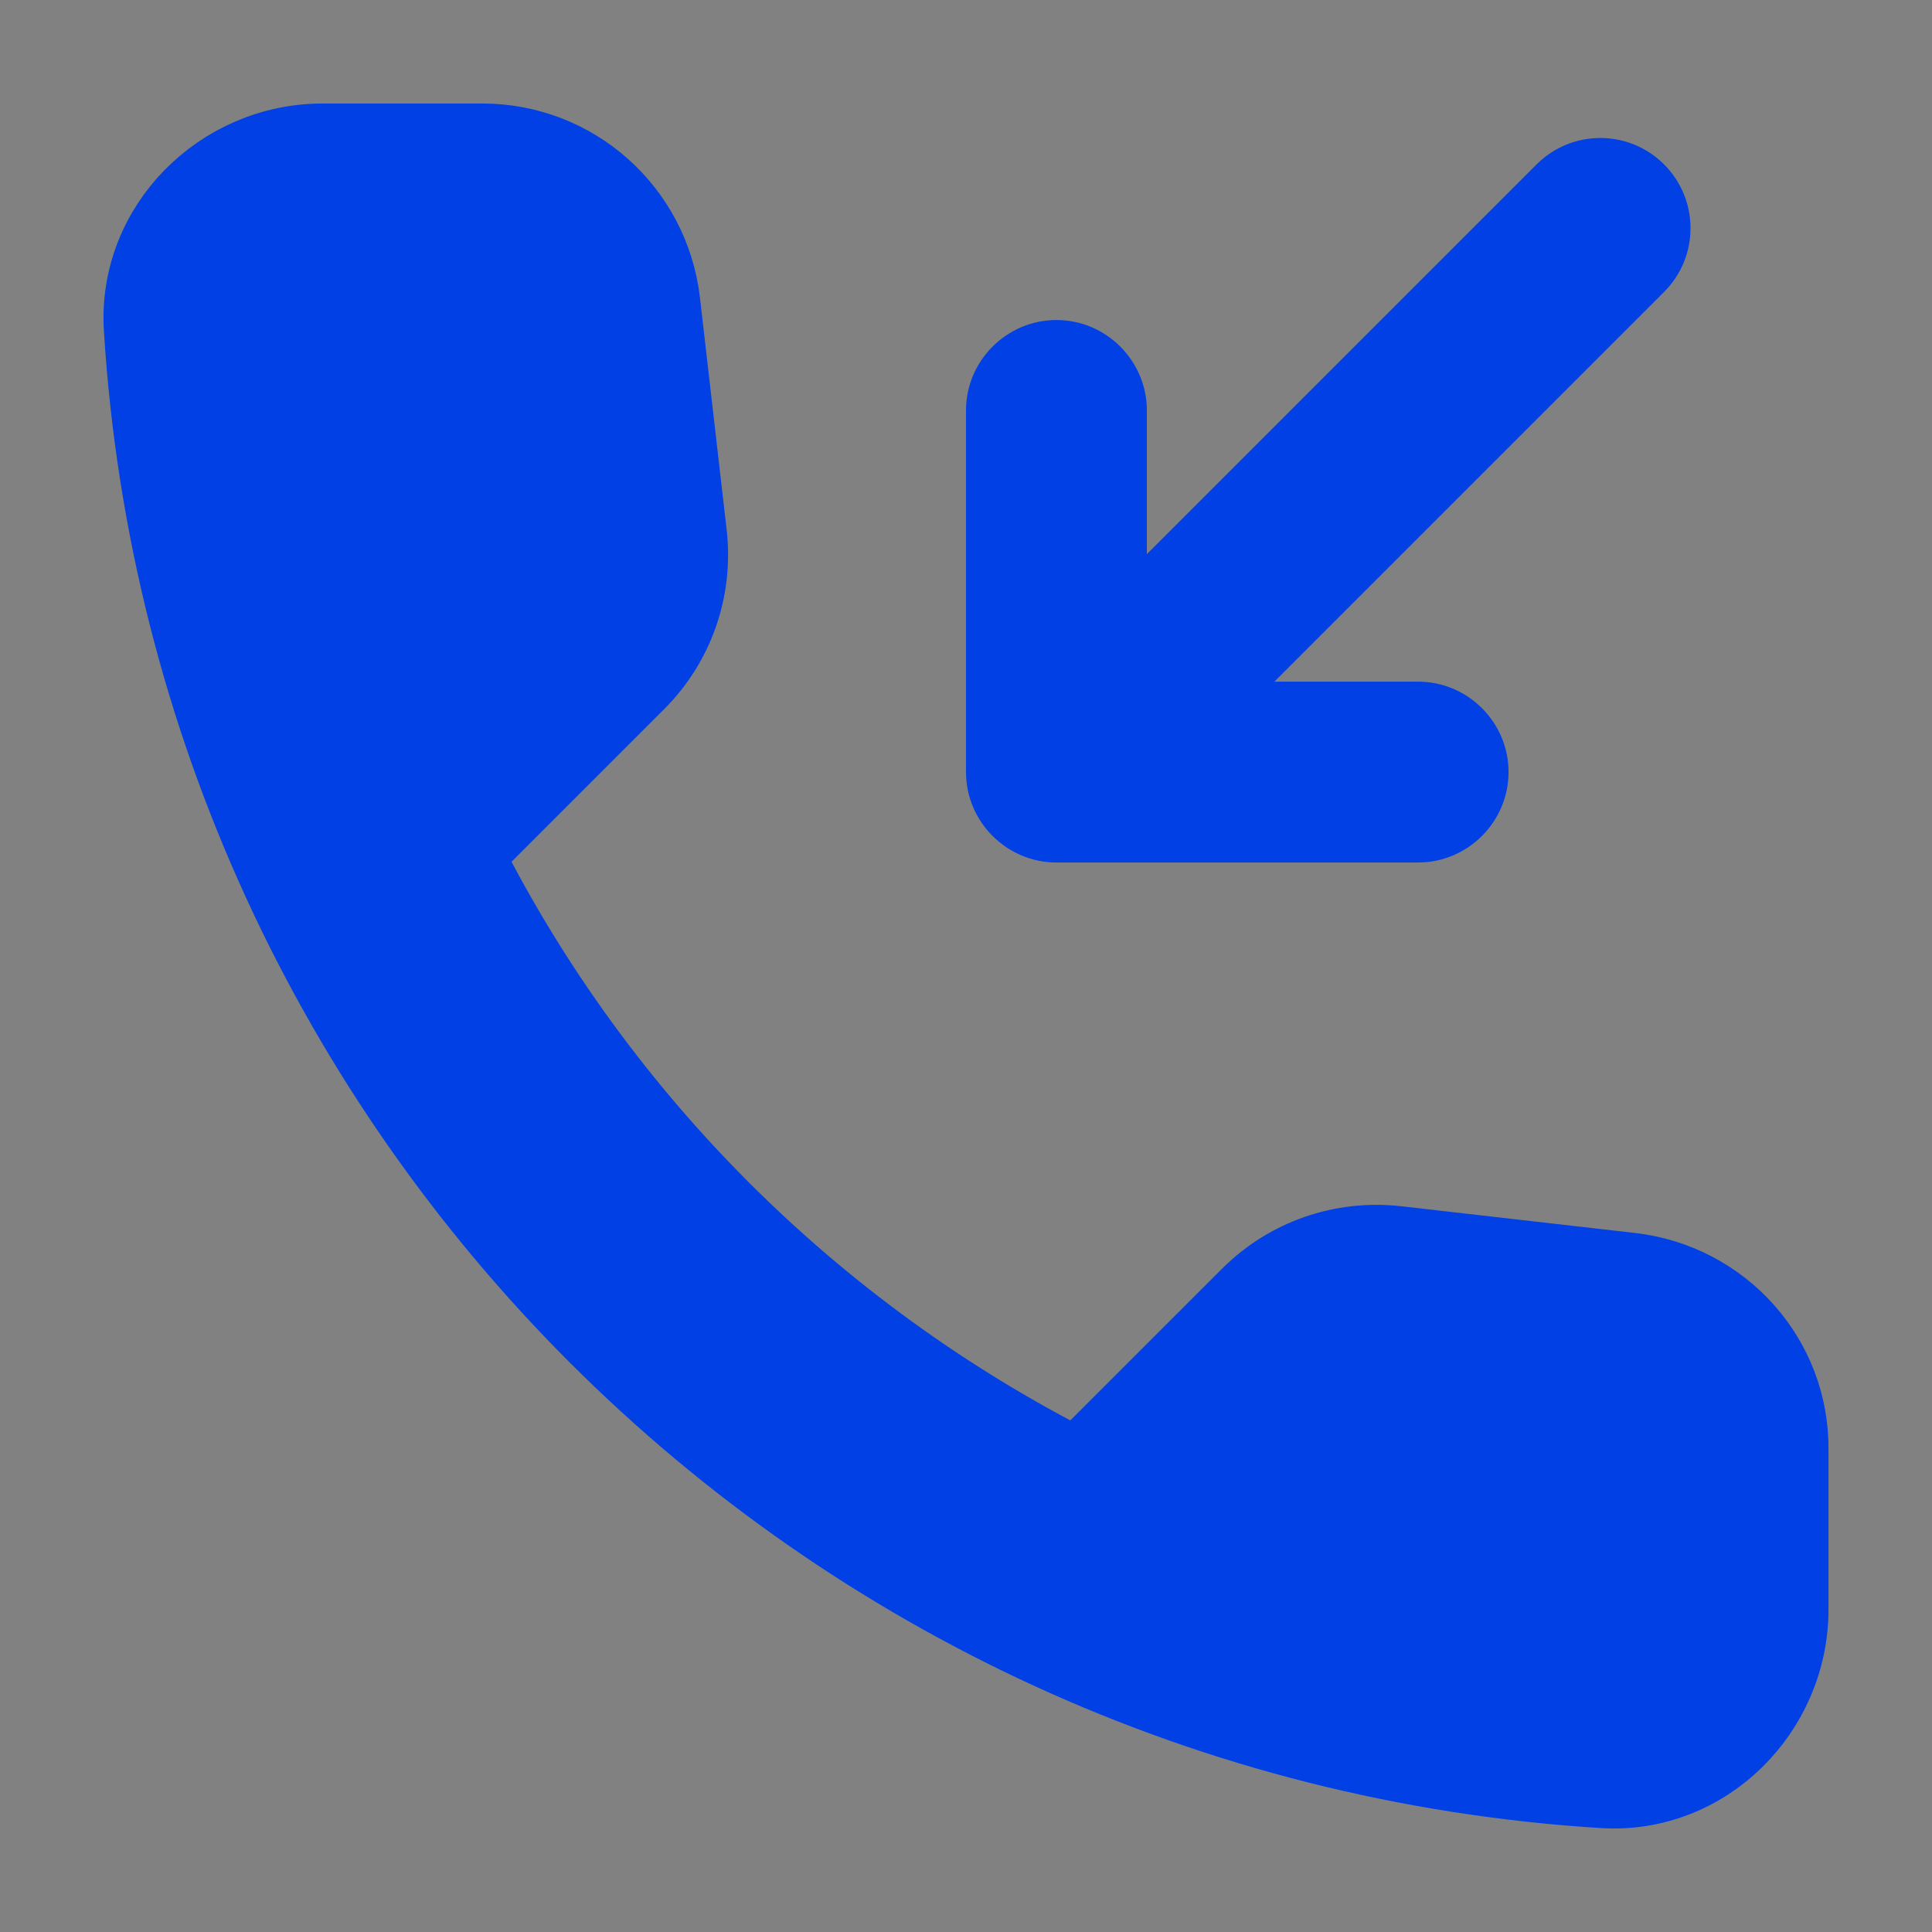
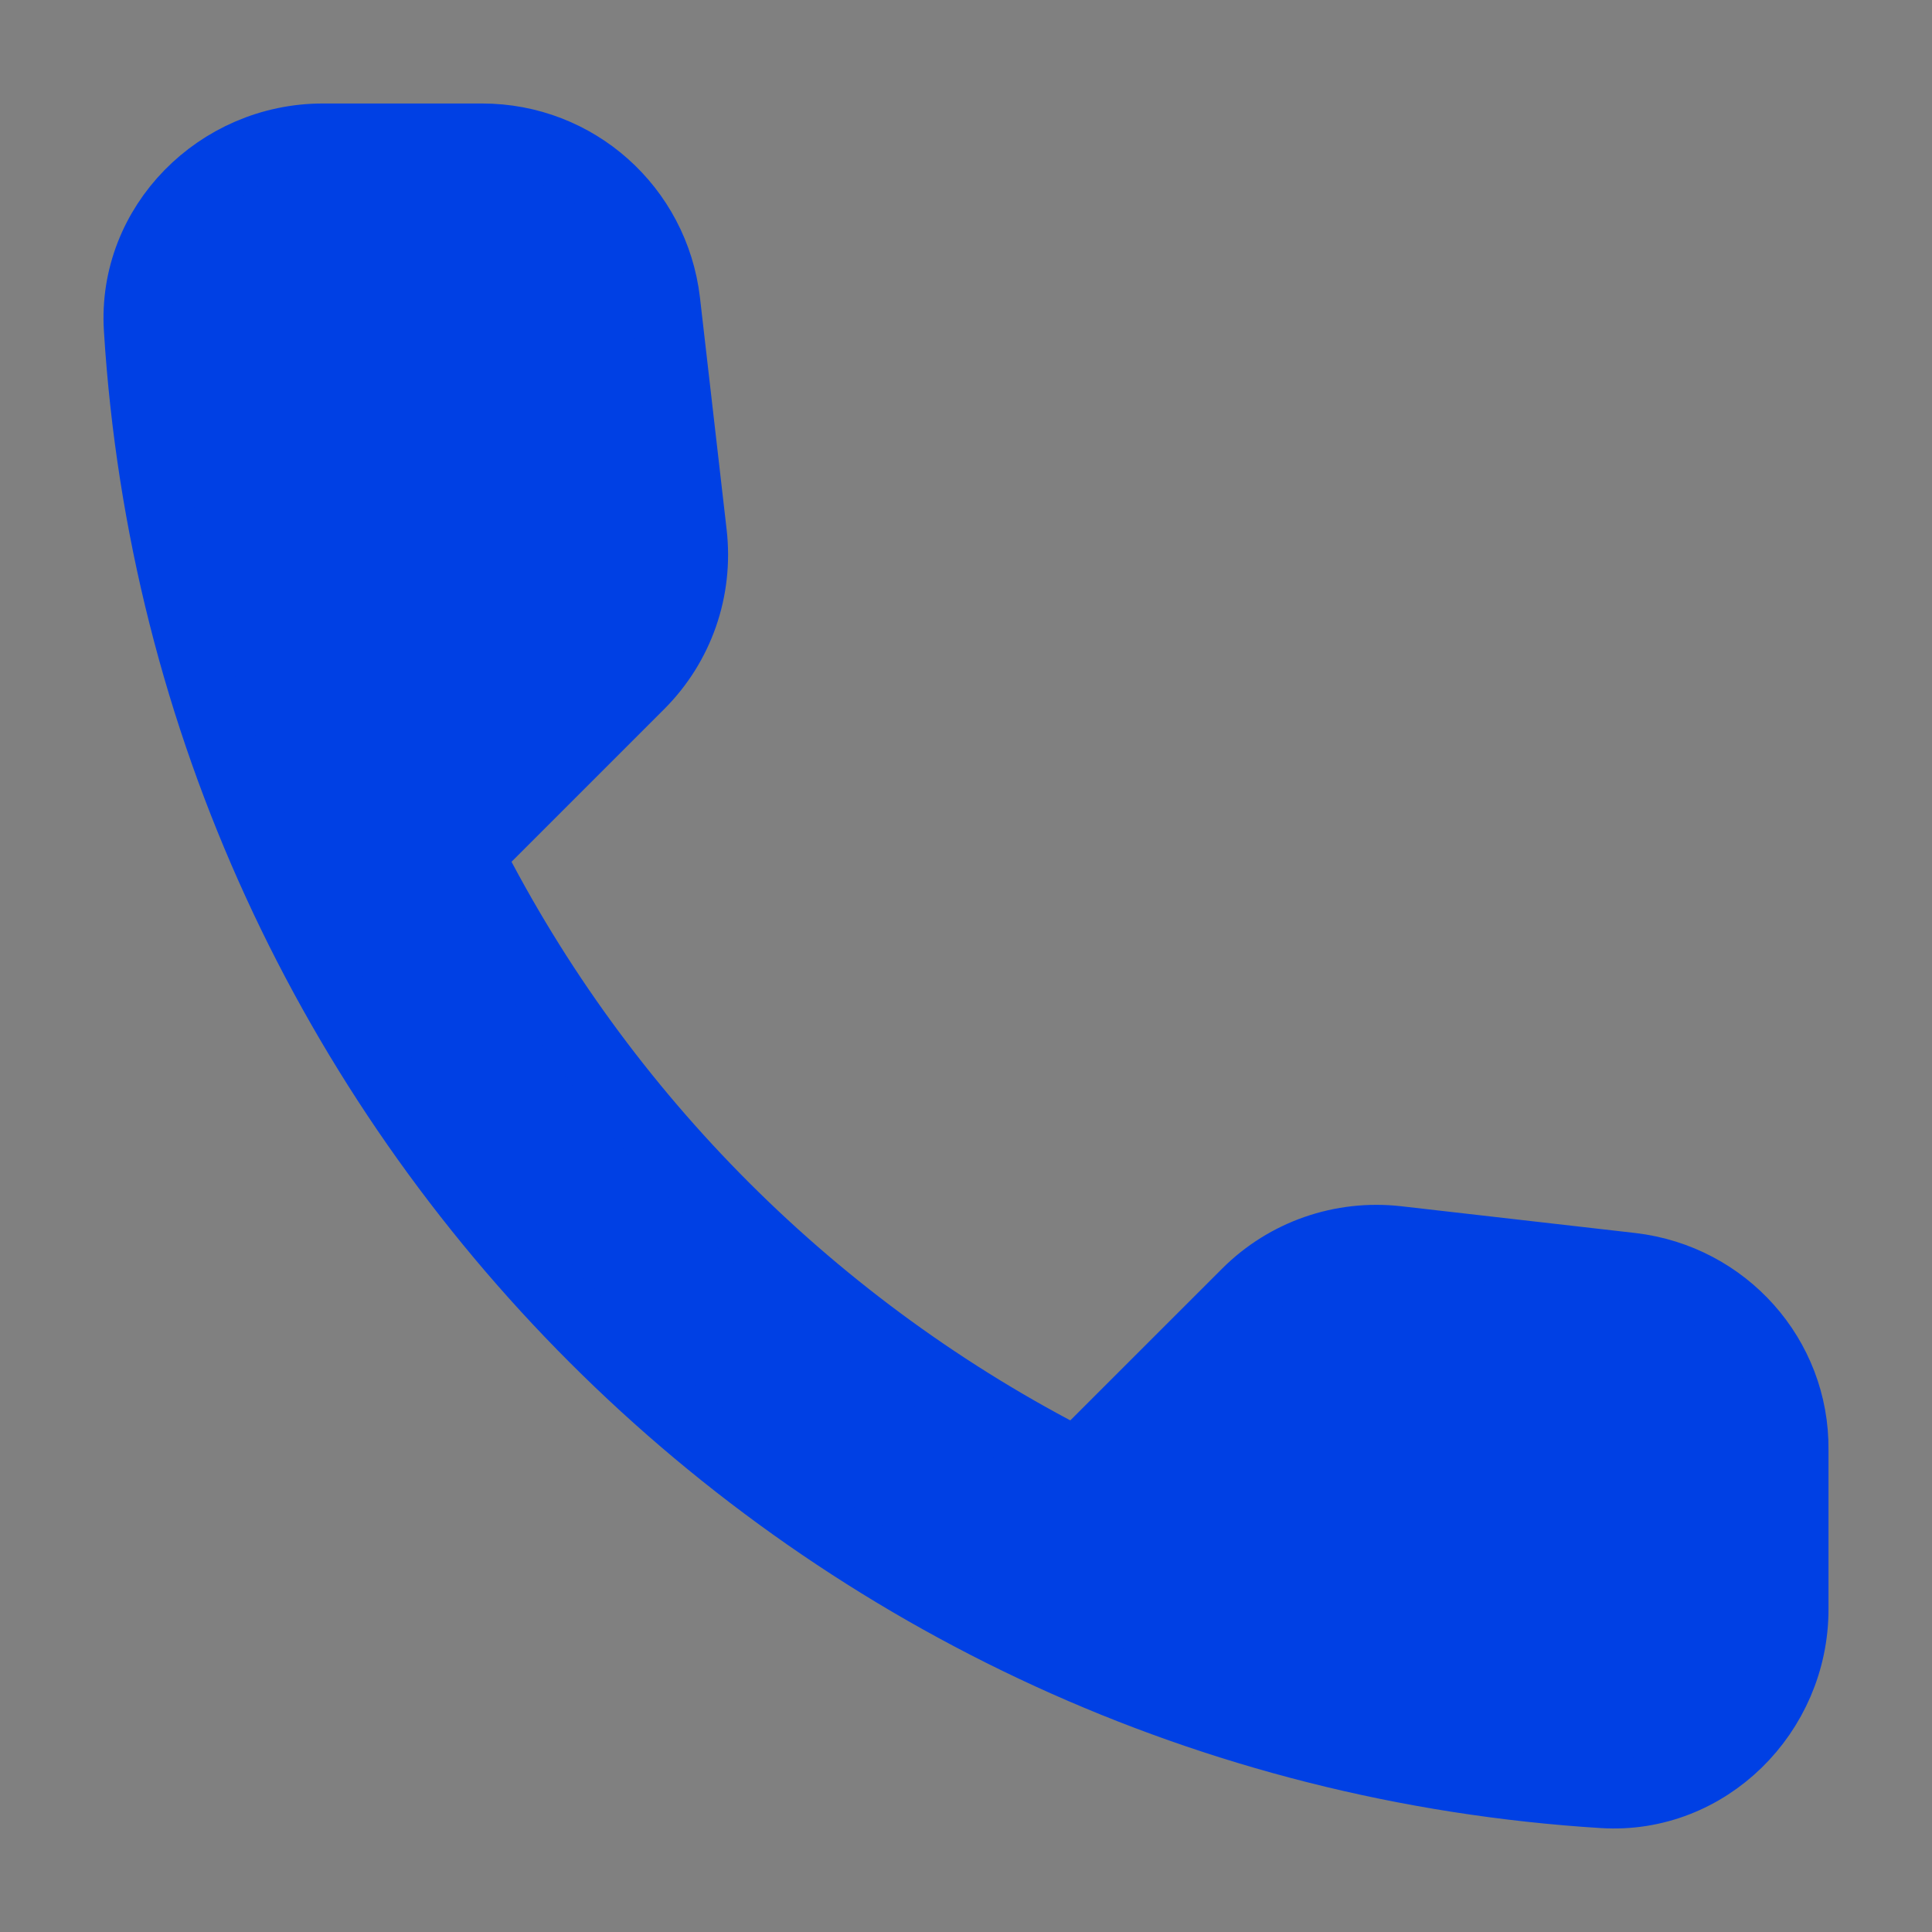
<svg xmlns="http://www.w3.org/2000/svg" width="28" height="28" viewBox="0 0 28 28">
  <rect x="0" y="0" width="28" height="28" fill="#808080" stroke="none" />
  <g fill="none" fill-rule="evenodd">
-     <rect width="28" height="28" fill="#FFF" fill-opacity=".01" />
    <path fill="#0040E4" fill-rule="nonzero" stroke="#0040E4" d="M23.648,18.367 L20.255,17.979 C19.44,17.886 18.638,18.167 18.064,18.741 L15.606,21.198 C11.825,19.275 8.725,16.188 6.801,12.395 L9.273,9.923 C9.847,9.349 10.128,8.547 10.034,7.731 L9.647,4.365 C9.487,3.016 8.351,2 6.988,2 L4.677,2 C3.167,2 1.911,3.257 2.005,4.766 C2.713,16.176 11.838,25.287 23.234,25.995 C24.744,26.088 26,24.833 26,23.323 L26,21.012 C26.013,19.662 24.998,18.527 23.648,18.367 Z" />
-     <path fill="#0040E4" d="M15.311,12.5 L20.552,12.5 C21.273,12.5 21.863,11.91 21.863,11.189 C21.863,10.468 21.273,9.879 20.552,9.879 L18.469,9.879 L24.117,4.231 C24.628,3.72 24.628,2.894 24.117,2.383 C23.606,1.872 22.78,1.872 22.269,2.383 L16.621,8.031 L16.621,5.948 C16.621,5.228 16.031,4.638 15.311,4.638 C14.59,4.638 14,5.228 14,5.948 L14,11.189 C14,11.91 14.59,12.5 15.311,12.5 Z" />
  </g>
</svg>